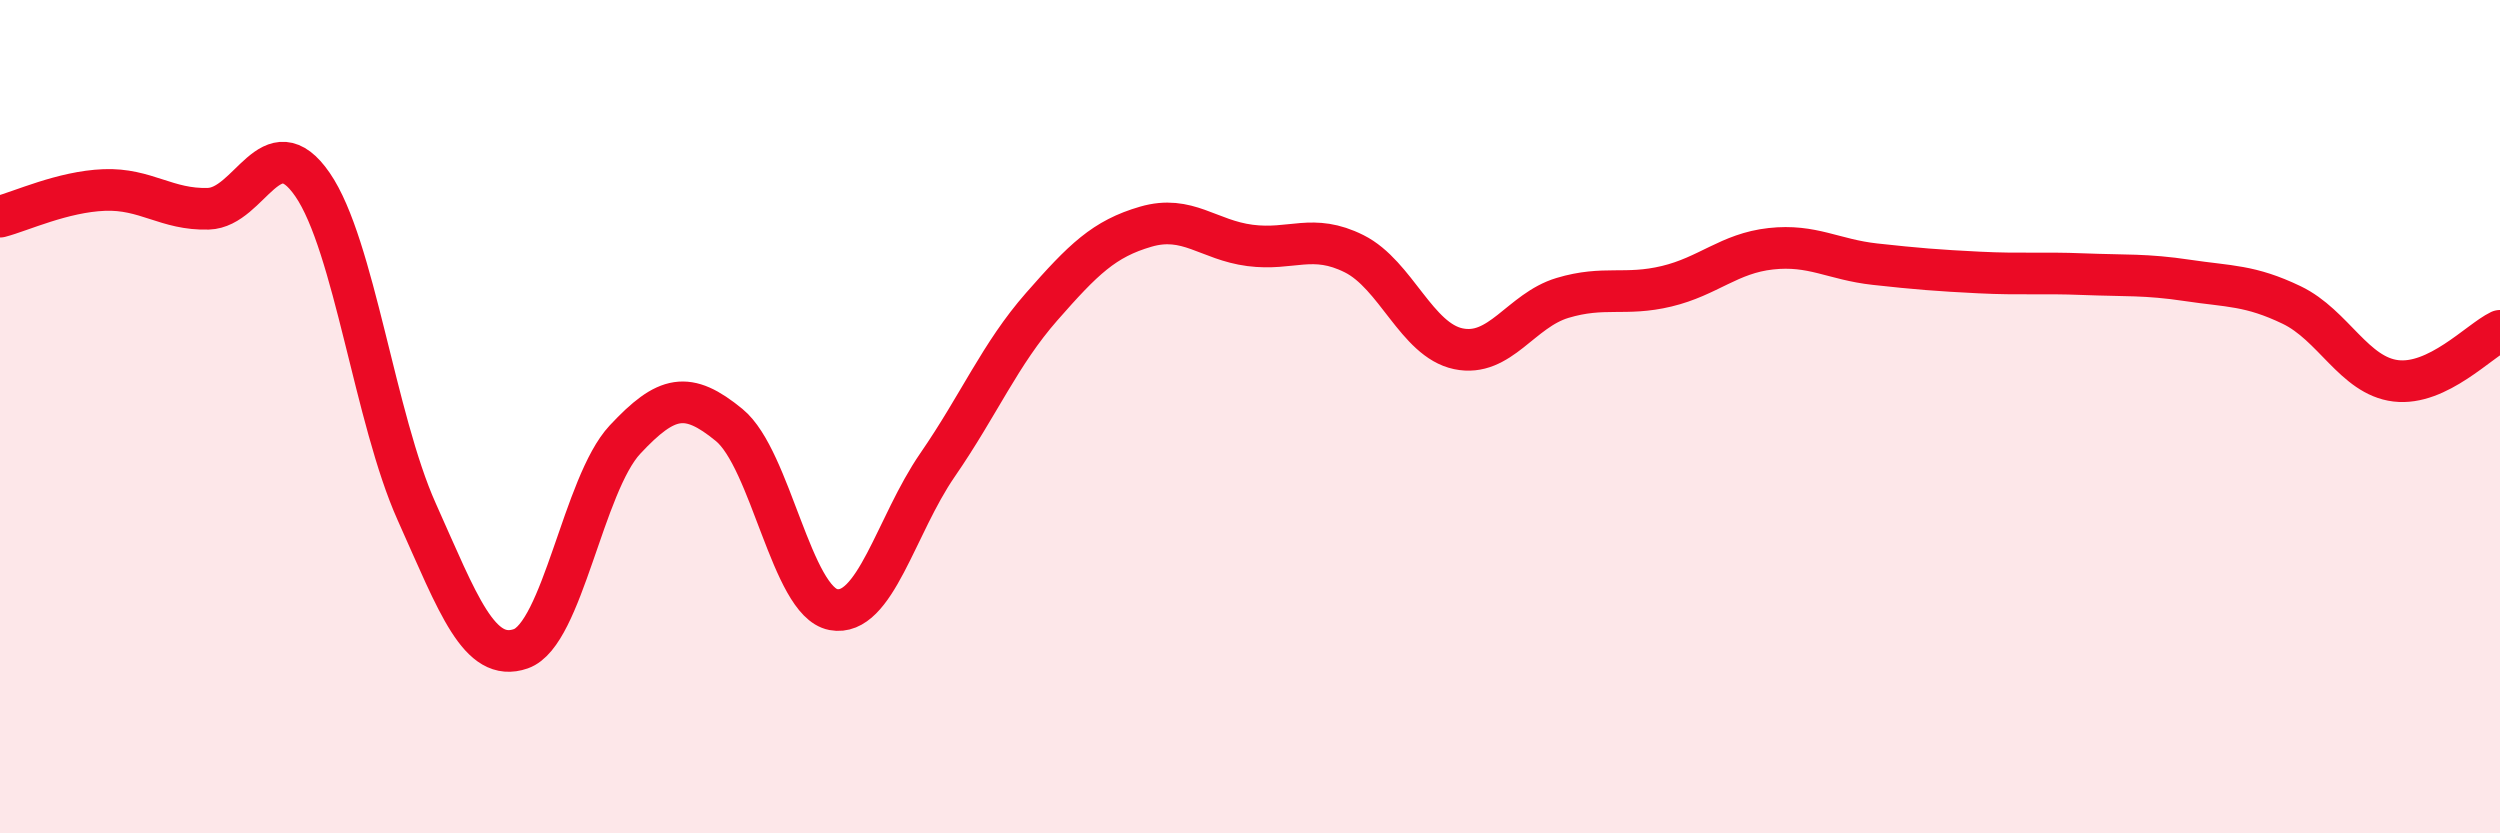
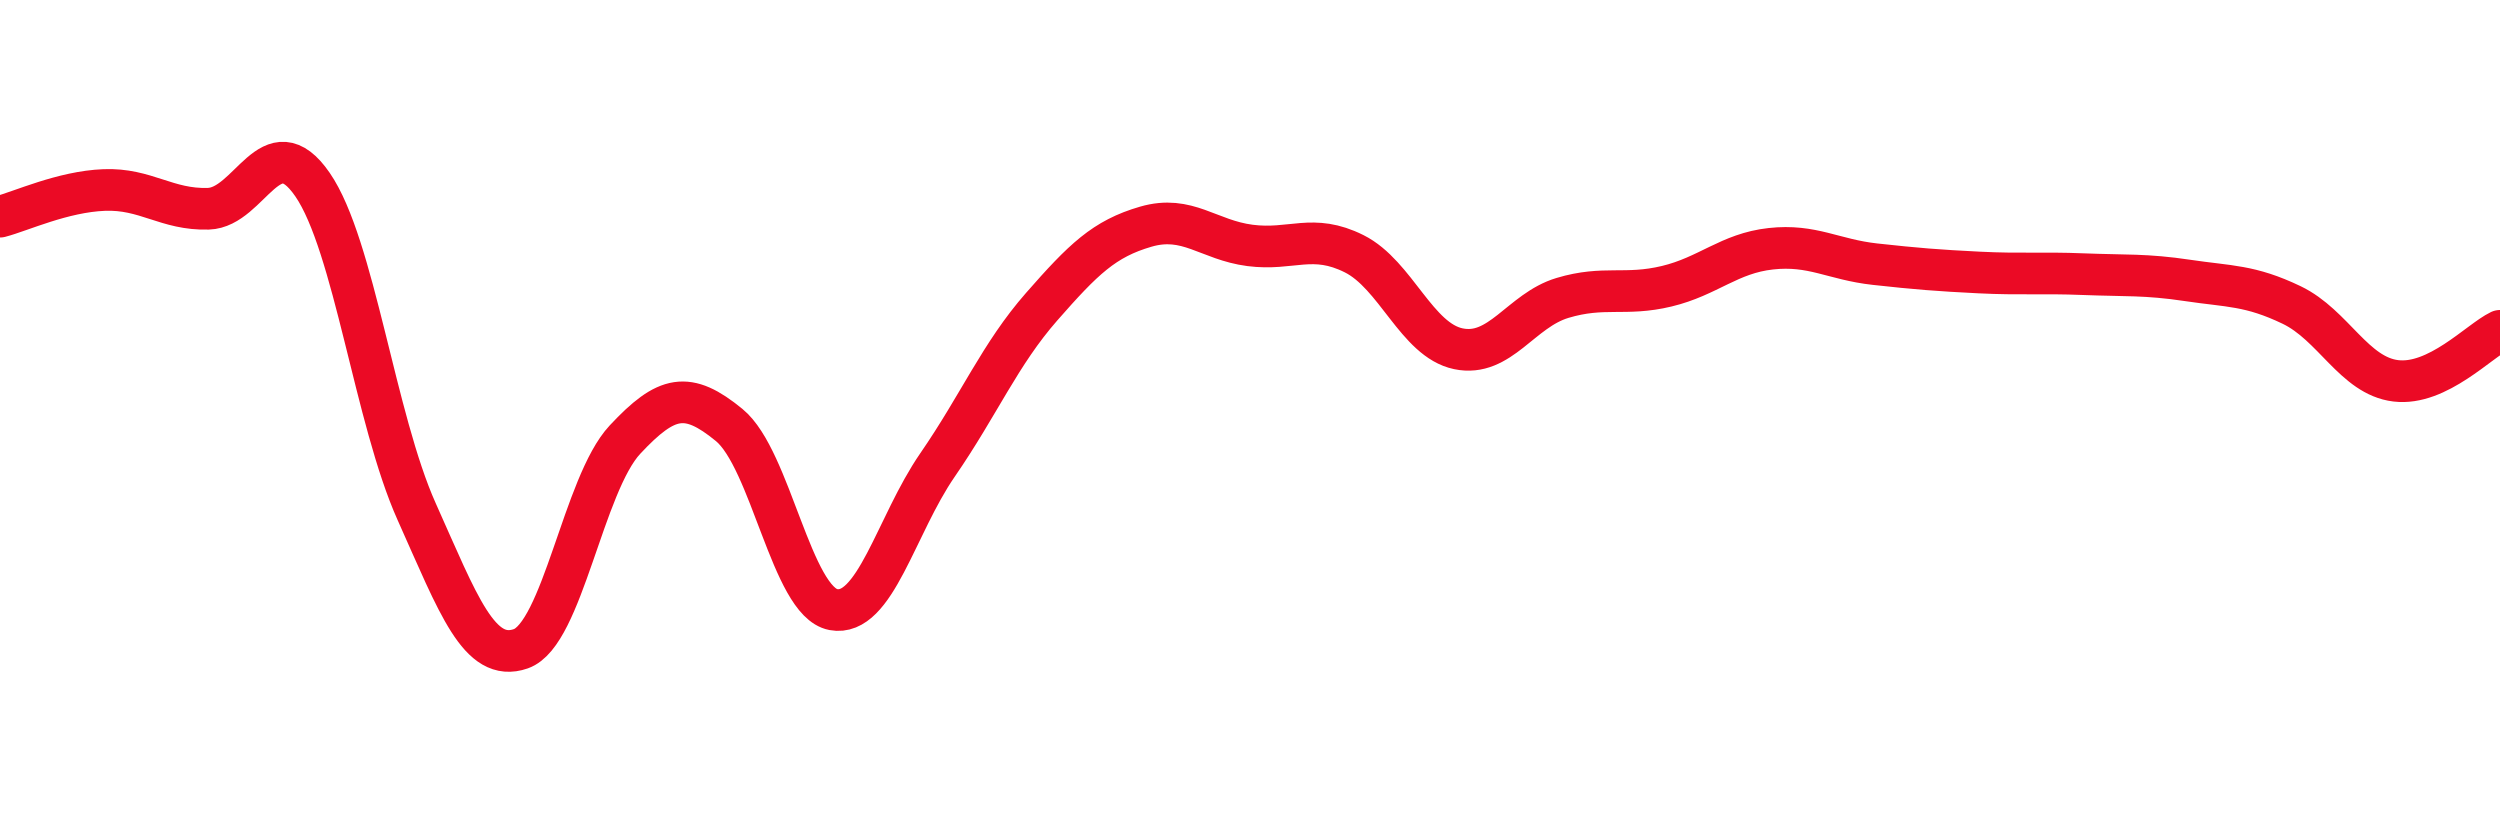
<svg xmlns="http://www.w3.org/2000/svg" width="60" height="20" viewBox="0 0 60 20">
-   <path d="M 0,5.2 C 0.5,5.07 1.5,4.6 2.5,4.56 C 3.5,4.52 4,5.04 5,5.01 C 6,4.98 6.5,2.98 7.5,4.43 C 8.5,5.88 9,10.05 10,12.28 C 11,14.51 11.5,15.92 12.5,15.57 C 13.5,15.22 14,11.62 15,10.55 C 16,9.48 16.5,9.38 17.5,10.2 C 18.5,11.02 19,14.44 20,14.63 C 21,14.82 21.5,12.61 22.5,11.16 C 23.5,9.71 24,8.5 25,7.36 C 26,6.22 26.5,5.73 27.5,5.44 C 28.5,5.15 29,5.76 30,5.89 C 31,6.02 31.5,5.59 32.5,6.09 C 33.5,6.59 34,8.16 35,8.37 C 36,8.58 36.5,7.45 37.5,7.15 C 38.5,6.85 39,7.11 40,6.87 C 41,6.63 41.5,6.08 42.5,5.97 C 43.5,5.86 44,6.23 45,6.34 C 46,6.45 46.5,6.49 47.5,6.54 C 48.5,6.59 49,6.54 50,6.58 C 51,6.62 51.5,6.58 52.5,6.73 C 53.5,6.88 54,6.84 55,7.32 C 56,7.8 56.5,9.02 57.5,9.14 C 58.5,9.26 59.5,8.18 60,7.94L60 20L0 20Z" fill="#EB0A25" opacity="0.1" stroke-linecap="round" stroke-linejoin="round" />
  <path d="M 0,5.2 C 0.5,5.07 1.5,4.6 2.5,4.56 C 3.5,4.52 4,5.04 5,5.01 C 6,4.98 6.5,2.98 7.5,4.43 C 8.5,5.88 9,10.05 10,12.28 C 11,14.51 11.5,15.92 12.5,15.57 C 13.5,15.22 14,11.62 15,10.55 C 16,9.48 16.5,9.38 17.5,10.2 C 18.5,11.02 19,14.44 20,14.63 C 21,14.82 21.5,12.61 22.5,11.16 C 23.5,9.71 24,8.5 25,7.36 C 26,6.22 26.5,5.73 27.5,5.44 C 28.5,5.15 29,5.76 30,5.89 C 31,6.02 31.5,5.59 32.5,6.09 C 33.5,6.59 34,8.16 35,8.37 C 36,8.58 36.5,7.45 37.5,7.15 C 38.5,6.85 39,7.11 40,6.87 C 41,6.63 41.5,6.08 42.5,5.97 C 43.5,5.86 44,6.23 45,6.34 C 46,6.45 46.5,6.49 47.5,6.54 C 48.5,6.59 49,6.54 50,6.58 C 51,6.62 51.5,6.58 52.5,6.73 C 53.5,6.88 54,6.84 55,7.32 C 56,7.8 56.5,9.02 57.5,9.14 C 58.5,9.26 59.5,8.18 60,7.94" stroke="#EB0A25" stroke-width="1" fill="none" stroke-linecap="round" stroke-linejoin="round" />
</svg>